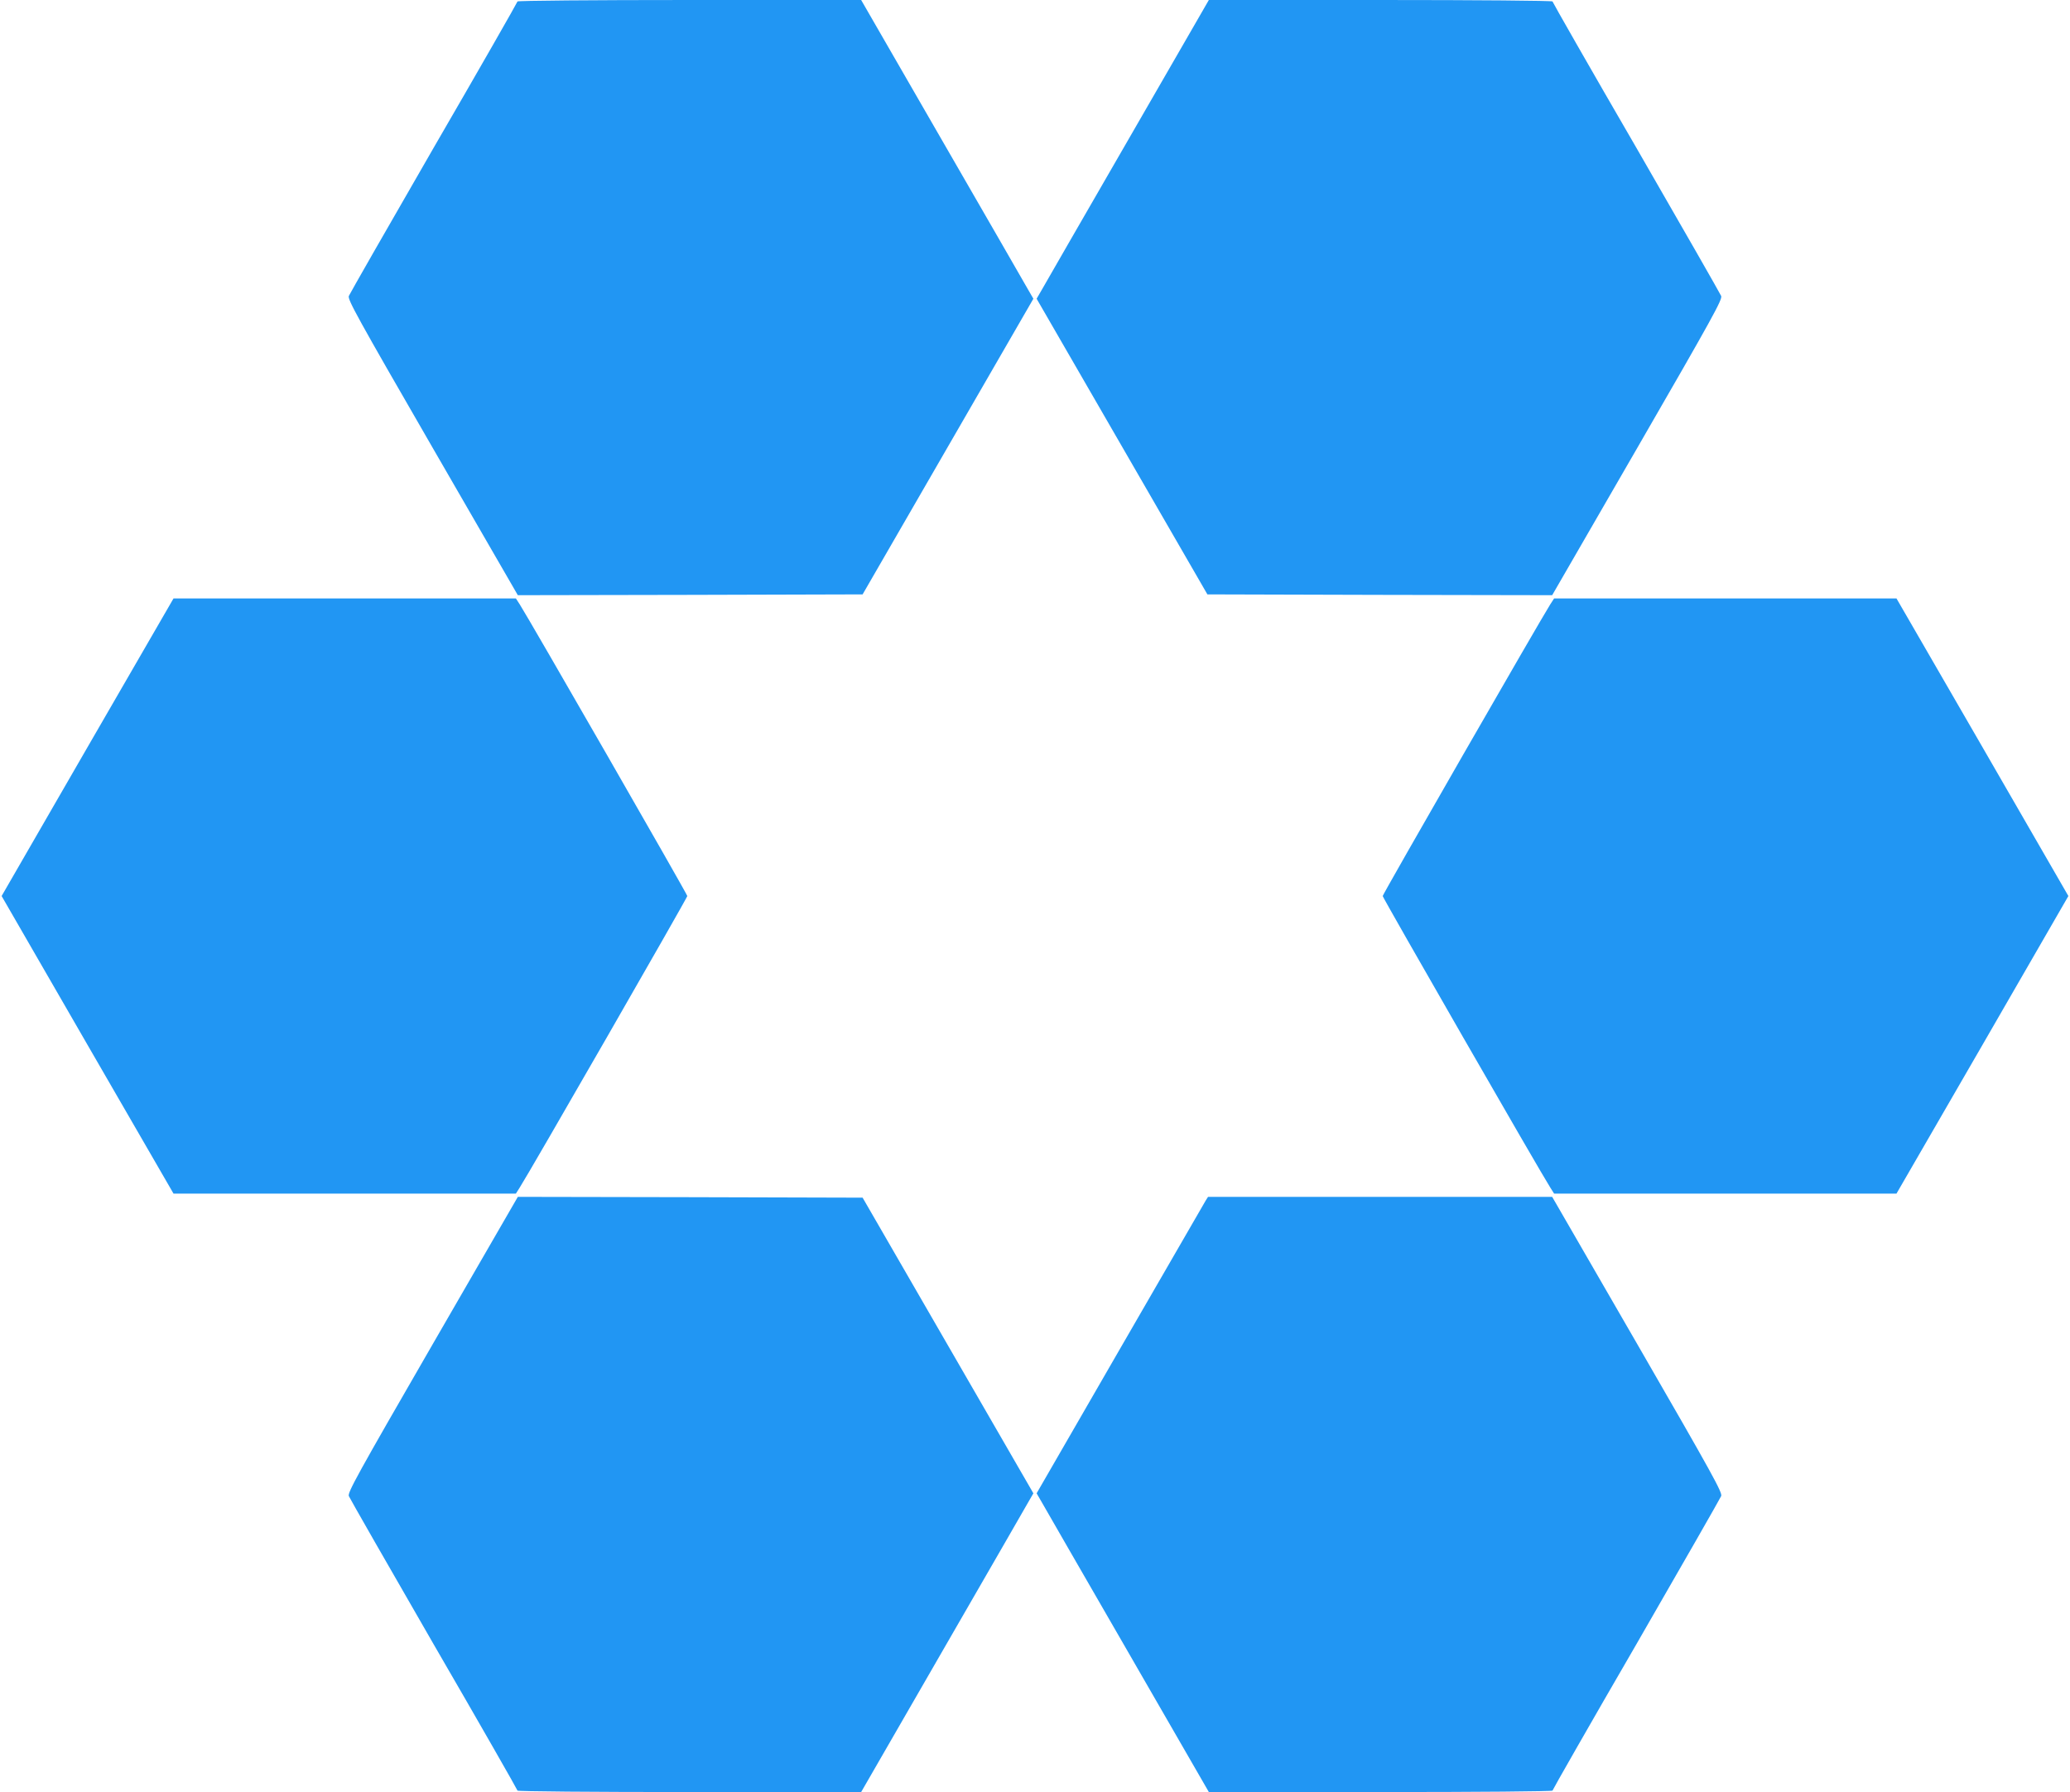
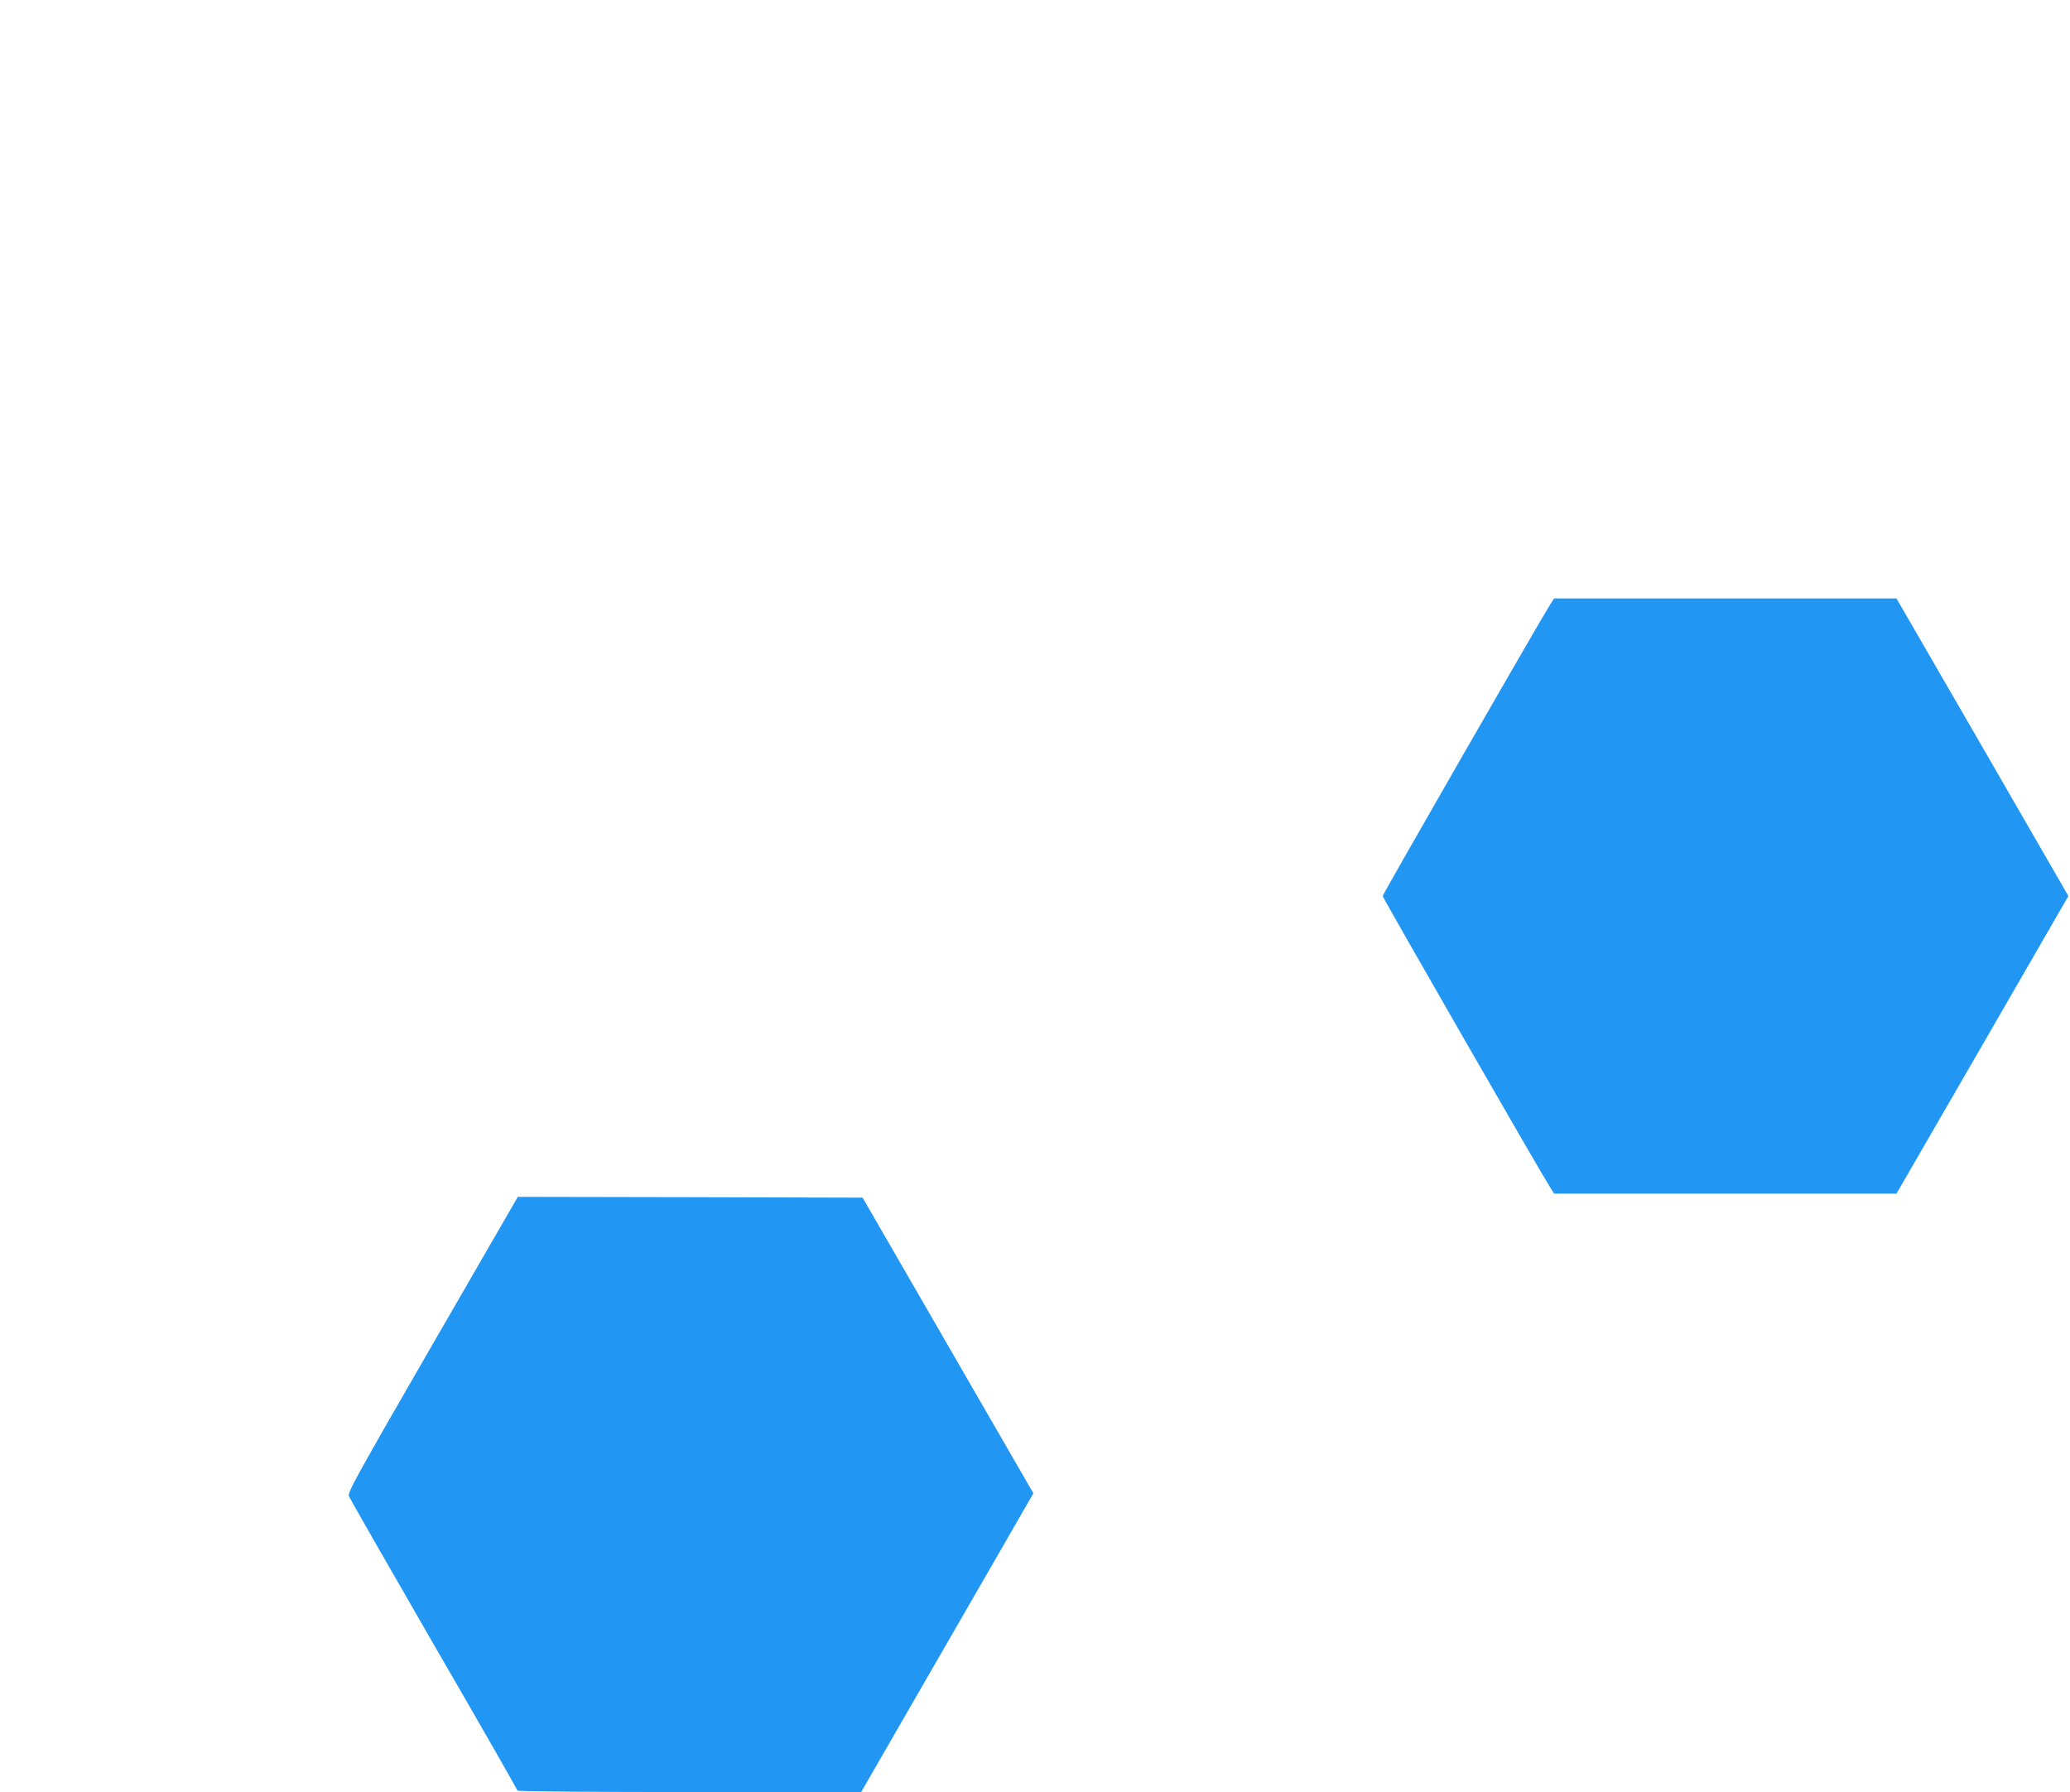
<svg xmlns="http://www.w3.org/2000/svg" version="1.0" width="1280pt" height="1108pt" viewBox="0 0 1280 1108" preserveAspectRatio="xMidYMid meet">
  <g transform="translate(0,1108) scale(0.1,-0.1)" fill="#2196f3" stroke="none">
-     <path d="M3200 11071 c0 -4 -232 -411 -517 -902 -284 -492 -520 -905 -526 -919 -8 -22 49 -126 518 -938 l527 -912 1066 2 1066 3 528 914 528 914 -33 57 c-17 31 -257 446 -532 923 l-500 867 -1062 0 c-596 0 -1063 -4 -1063 -9z" />
-     <path d="M6975 10213 c-275 -477 -515 -892 -532 -923 l-33 -57 528 -914 528 -914 1066 -3 1066 -2 527 912 c469 812 526 916 518 938 -6 14 -242 427 -526 919 -285 491 -517 898 -517 902 0 5 -467 9 -1062 9 l-1063 0 -500 -867z" />
-     <path d="M541 6460 l-531 -920 531 -920 532 -920 1058 0 1059 0 24 38 c56 86 1036 1791 1036 1802 0 11 -980 1716 -1036 1803 l-24 37 -1059 0 -1058 0 -532 -920z" />
    <path d="M9586 7343 c-56 -87 -1036 -1792 -1036 -1803 0 -11 980 -1716 1036 -1802 l24 -38 1059 0 1058 0 532 920 531 920 -531 920 -532 920 -1058 0 -1059 0 -24 -37z" />
    <path d="M2675 2768 c-469 -812 -526 -916 -518 -938 6 -14 242 -427 526 -919 285 -491 517 -898 517 -902 0 -5 467 -9 1063 -9 l1062 0 500 867 c275 477 515 892 532 923 l33 57 -528 914 -528 914 -1066 3 -1066 2 -527 -912z" />
-     <path d="M7456 3658 c-8 -13 -246 -425 -530 -917 l-516 -894 33 -57 c17 -31 257 -446 532 -923 l500 -867 1063 0 c595 0 1062 4 1062 9 0 4 232 411 517 902 284 492 520 905 526 919 8 22 -49 126 -518 938 l-527 912 -1064 0 -1064 0 -14 -22z" />
  </g>
</svg>